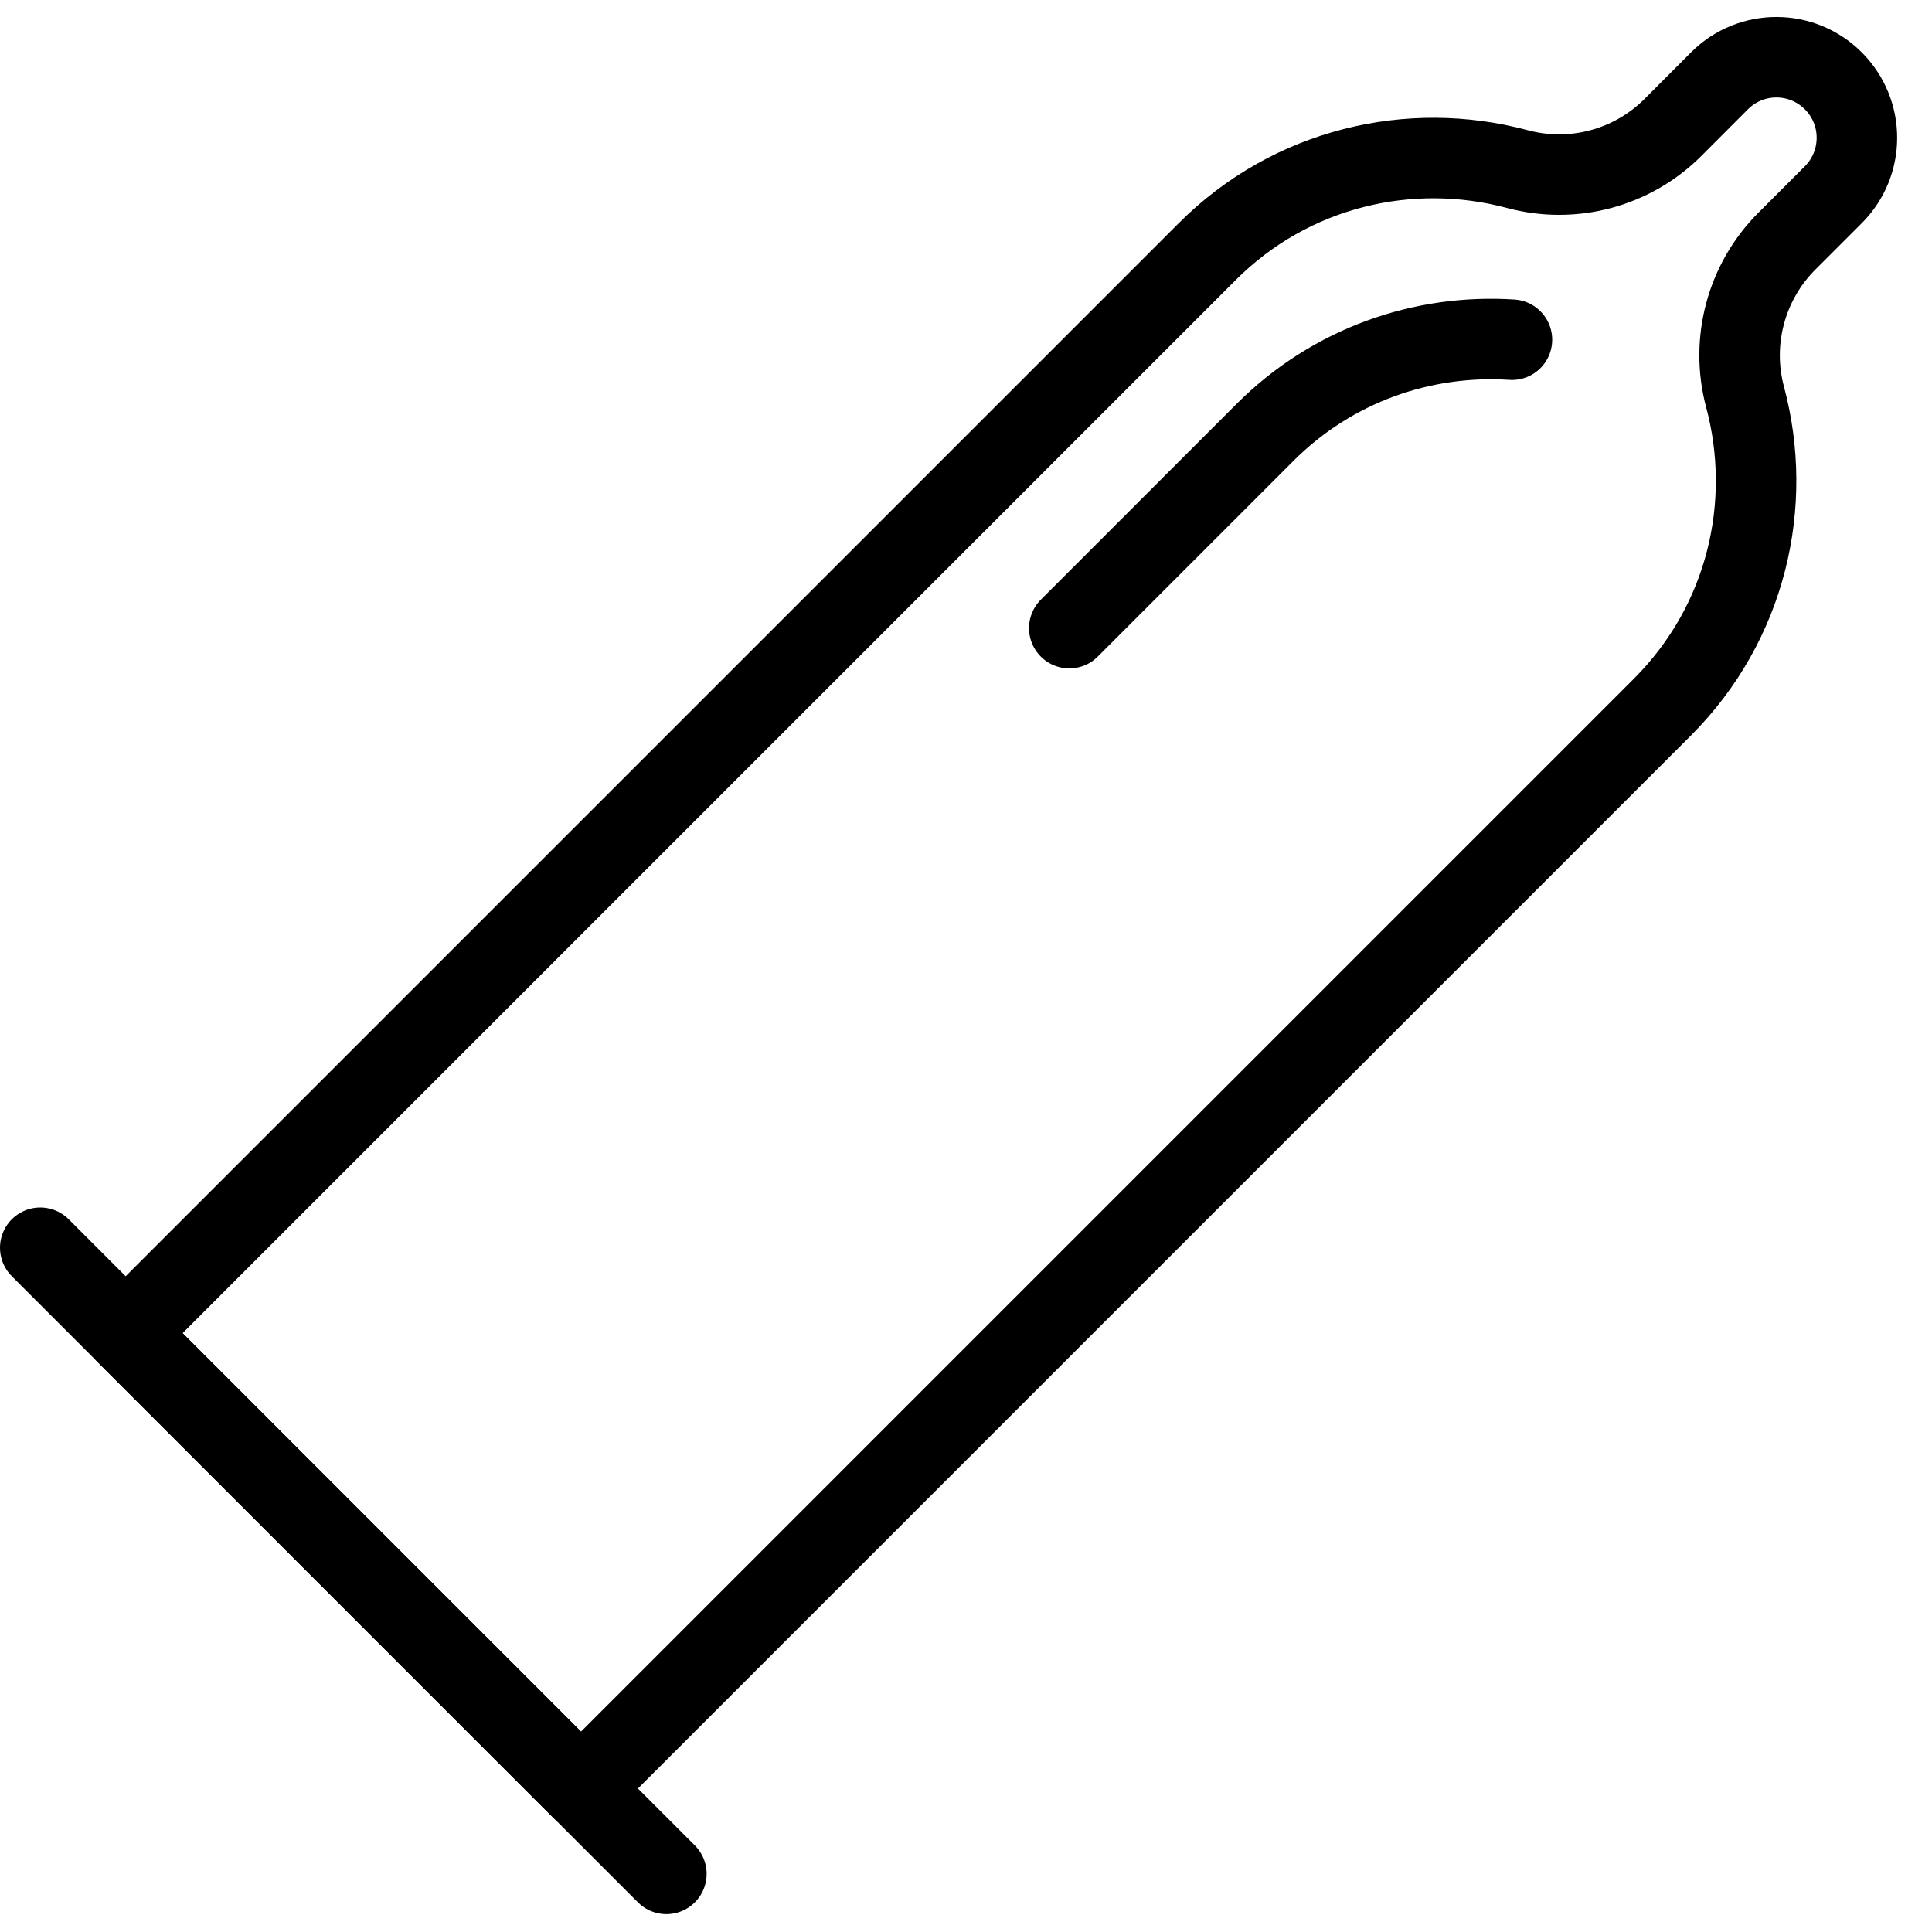
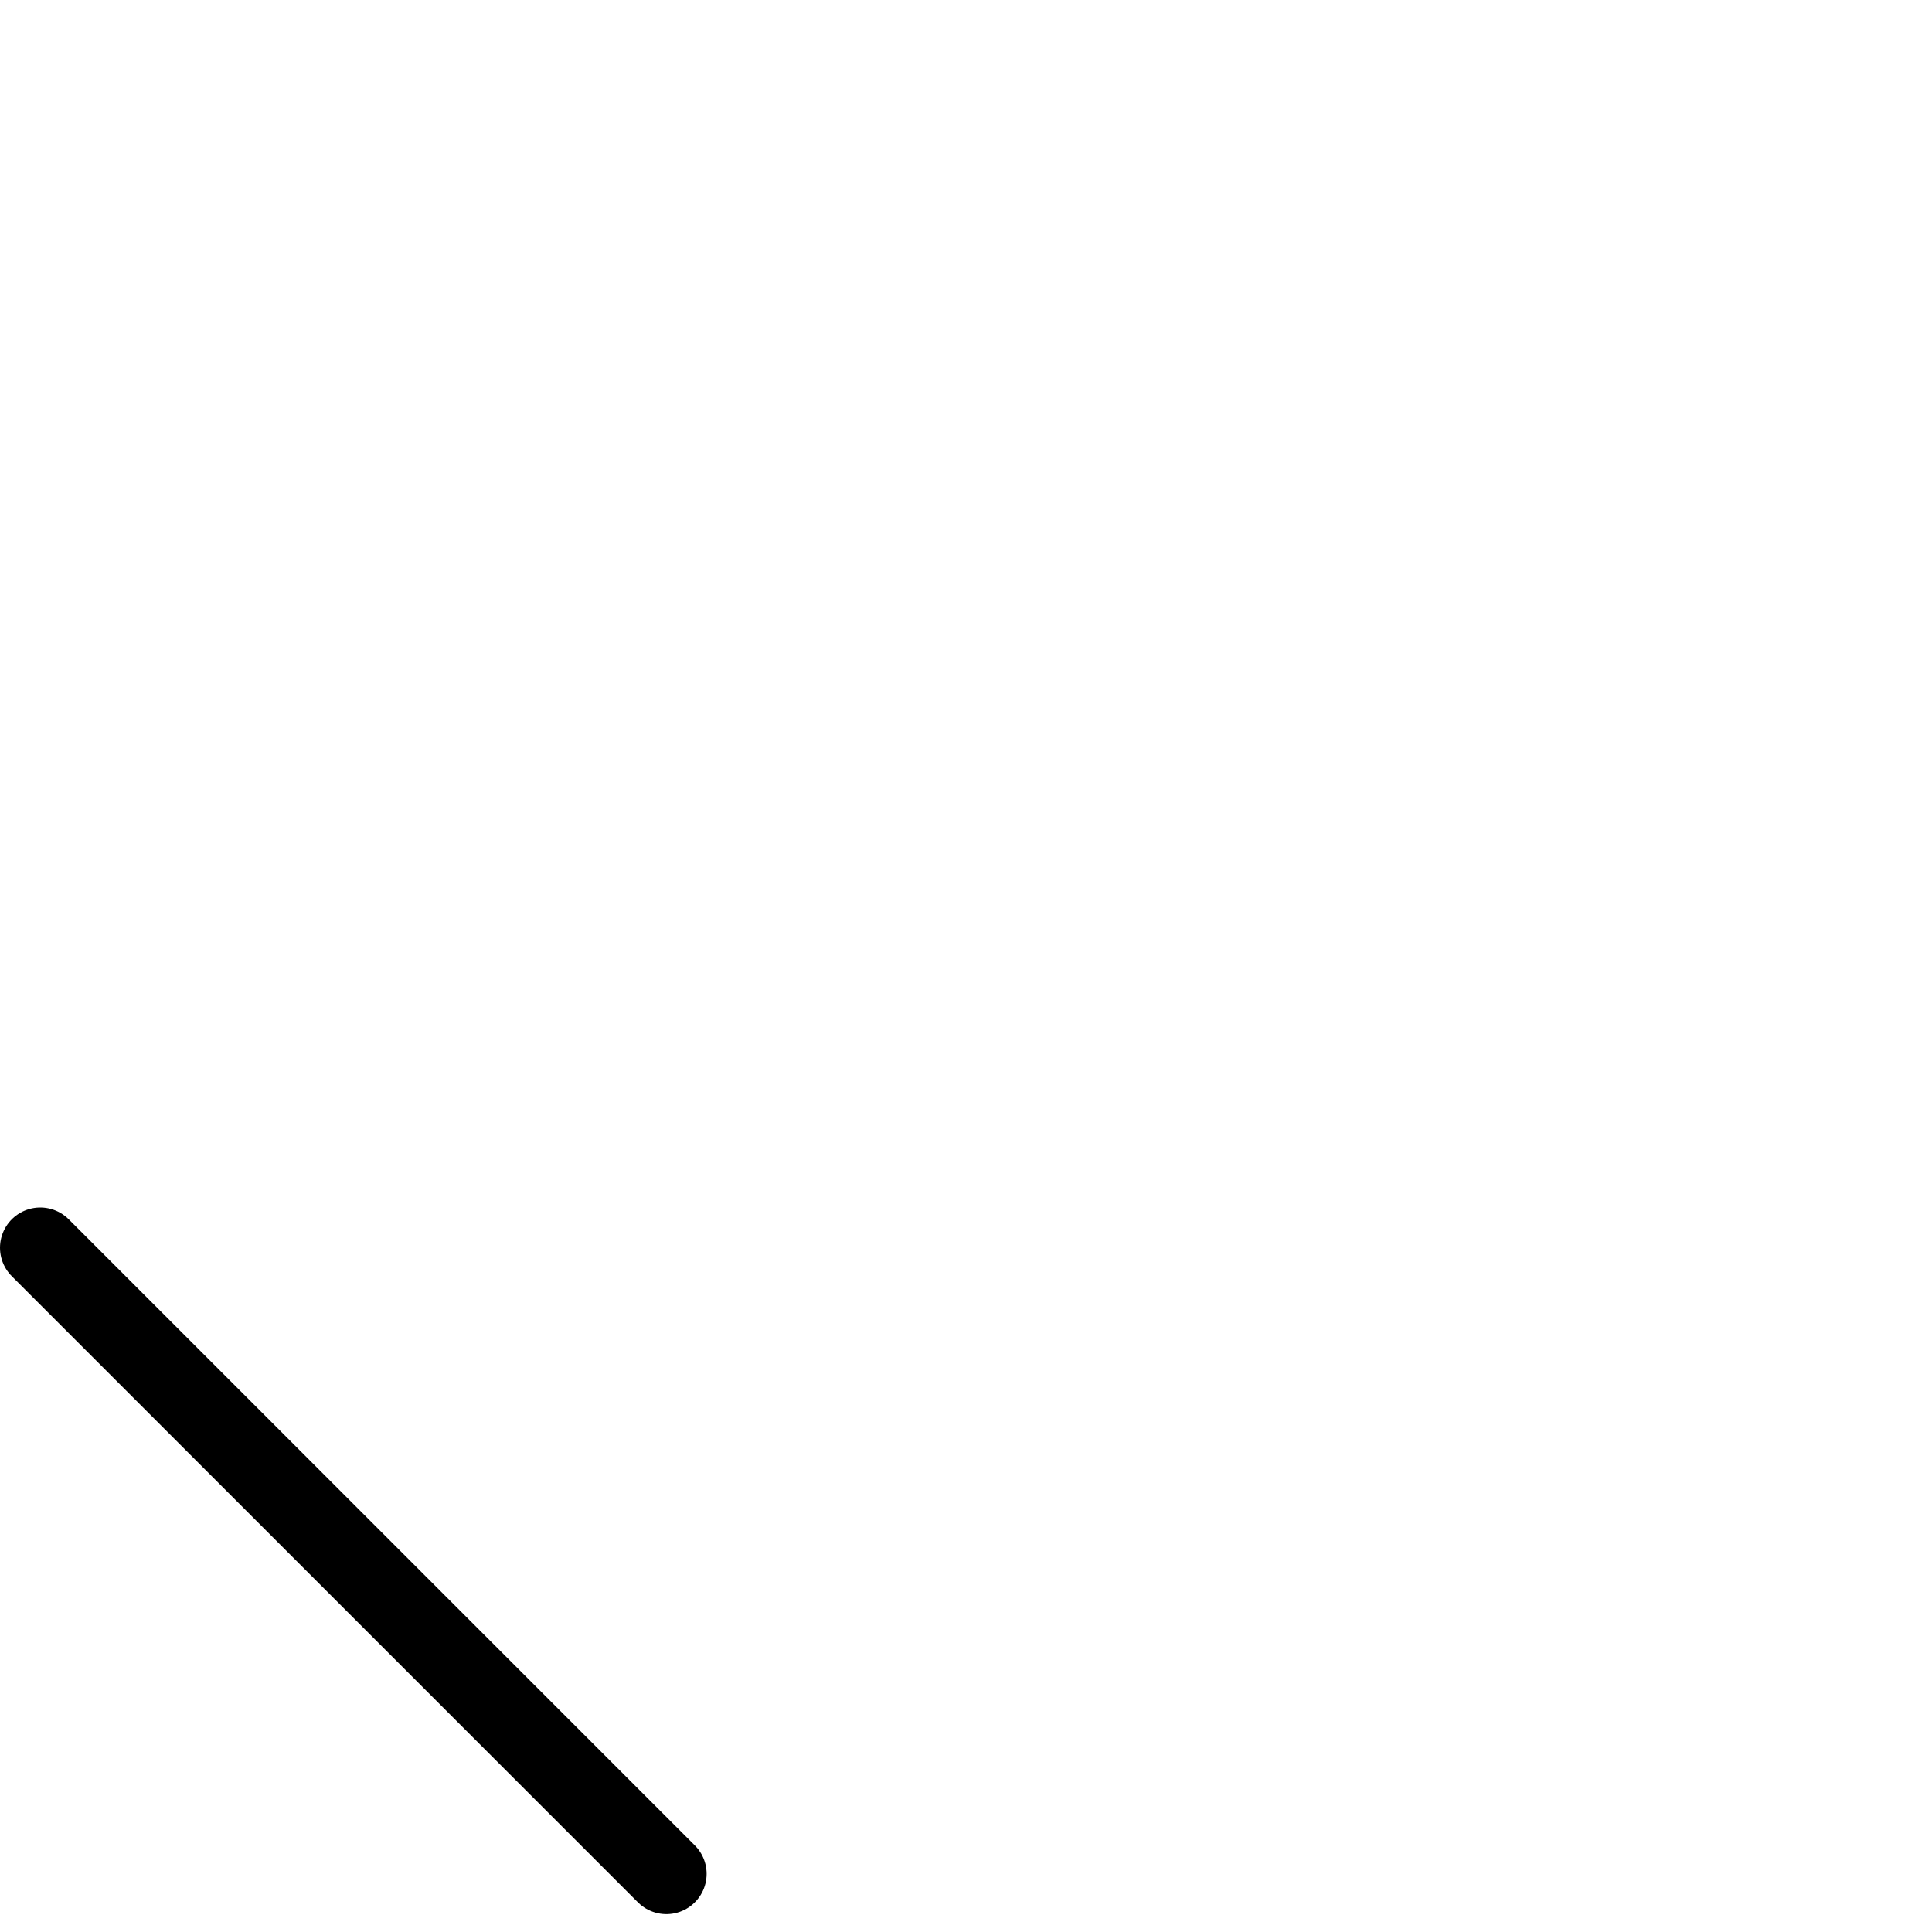
<svg xmlns="http://www.w3.org/2000/svg" version="1.1" x="0px" y="0px" width="24px" height="24px" viewBox="0 0 24 24" enable-background="new 0 0 24 24" xml:space="preserve">
  <g id="Outline_Icons">
    <g>
      <line fill="none" stroke="#000000" stroke-linecap="round" stroke-linejoin="round" stroke-miterlimit="10" x1="0.5" y1="15.5" x2="8.278" y2="23.278" />
-       <path fill="none" stroke="#000000" stroke-linecap="round" stroke-linejoin="round" stroke-miterlimit="10" d="M21.678,4.932    c-0.185-0.69,0.013-1.43,0.518-1.935l0.578-0.578c0.391-0.391,0.391-1.024,0-1.415c-0.391-0.391-1.023-0.391-1.414,0l-0.578,0.579    c-0.506,0.506-1.243,0.703-1.934,0.517c-1.331-0.356-2.808-0.019-3.852,1.026L1.561,16.561l5.656,5.657L20.652,8.783    C21.697,7.737,22.034,6.262,21.678,4.932z" />
-       <path fill="none" stroke="#000000" stroke-linecap="round" stroke-linejoin="round" stroke-miterlimit="10" d="M18.782,4.22    c-1.102-0.072-2.227,0.31-3.069,1.153l-2.43,2.43" />
    </g>
  </g>
  <g id="invisible_shape">
-     <rect fill="none" width="24" height="24" />
-   </g>
+     </g>
</svg>